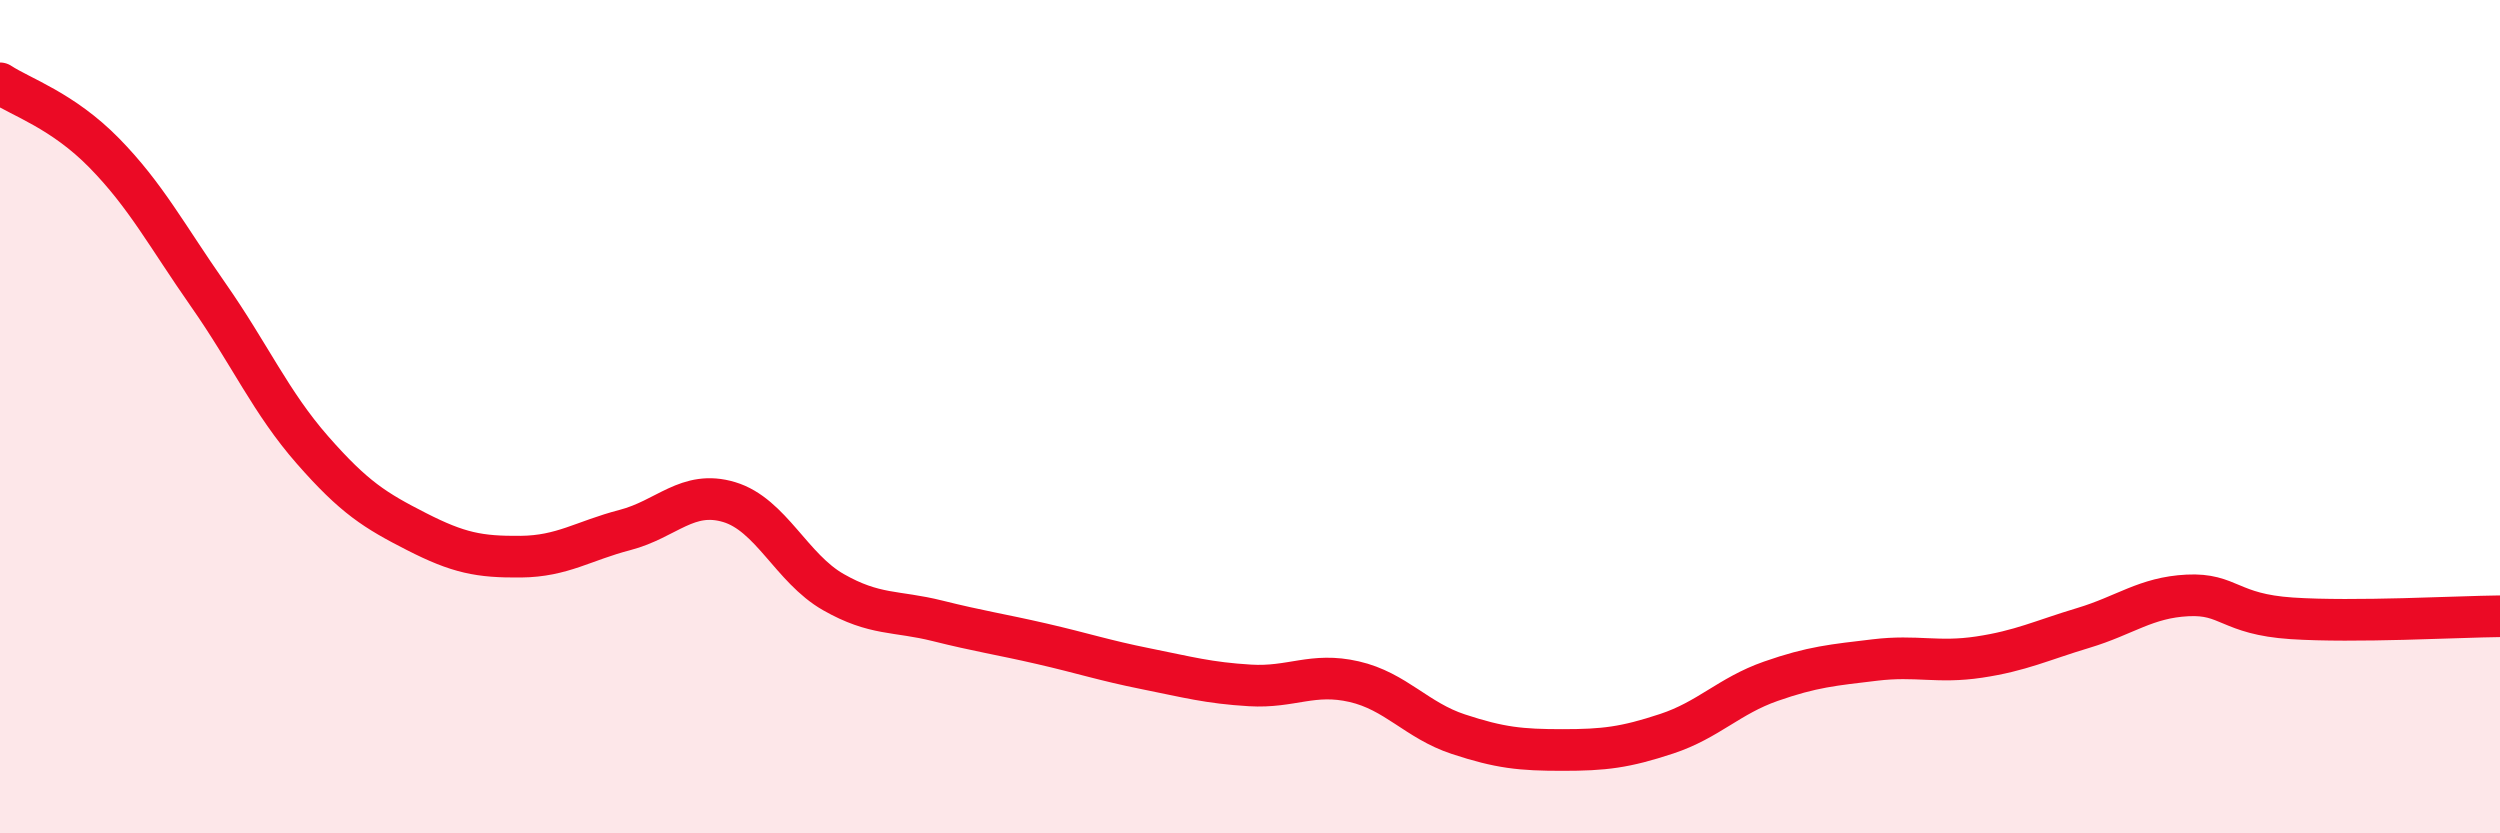
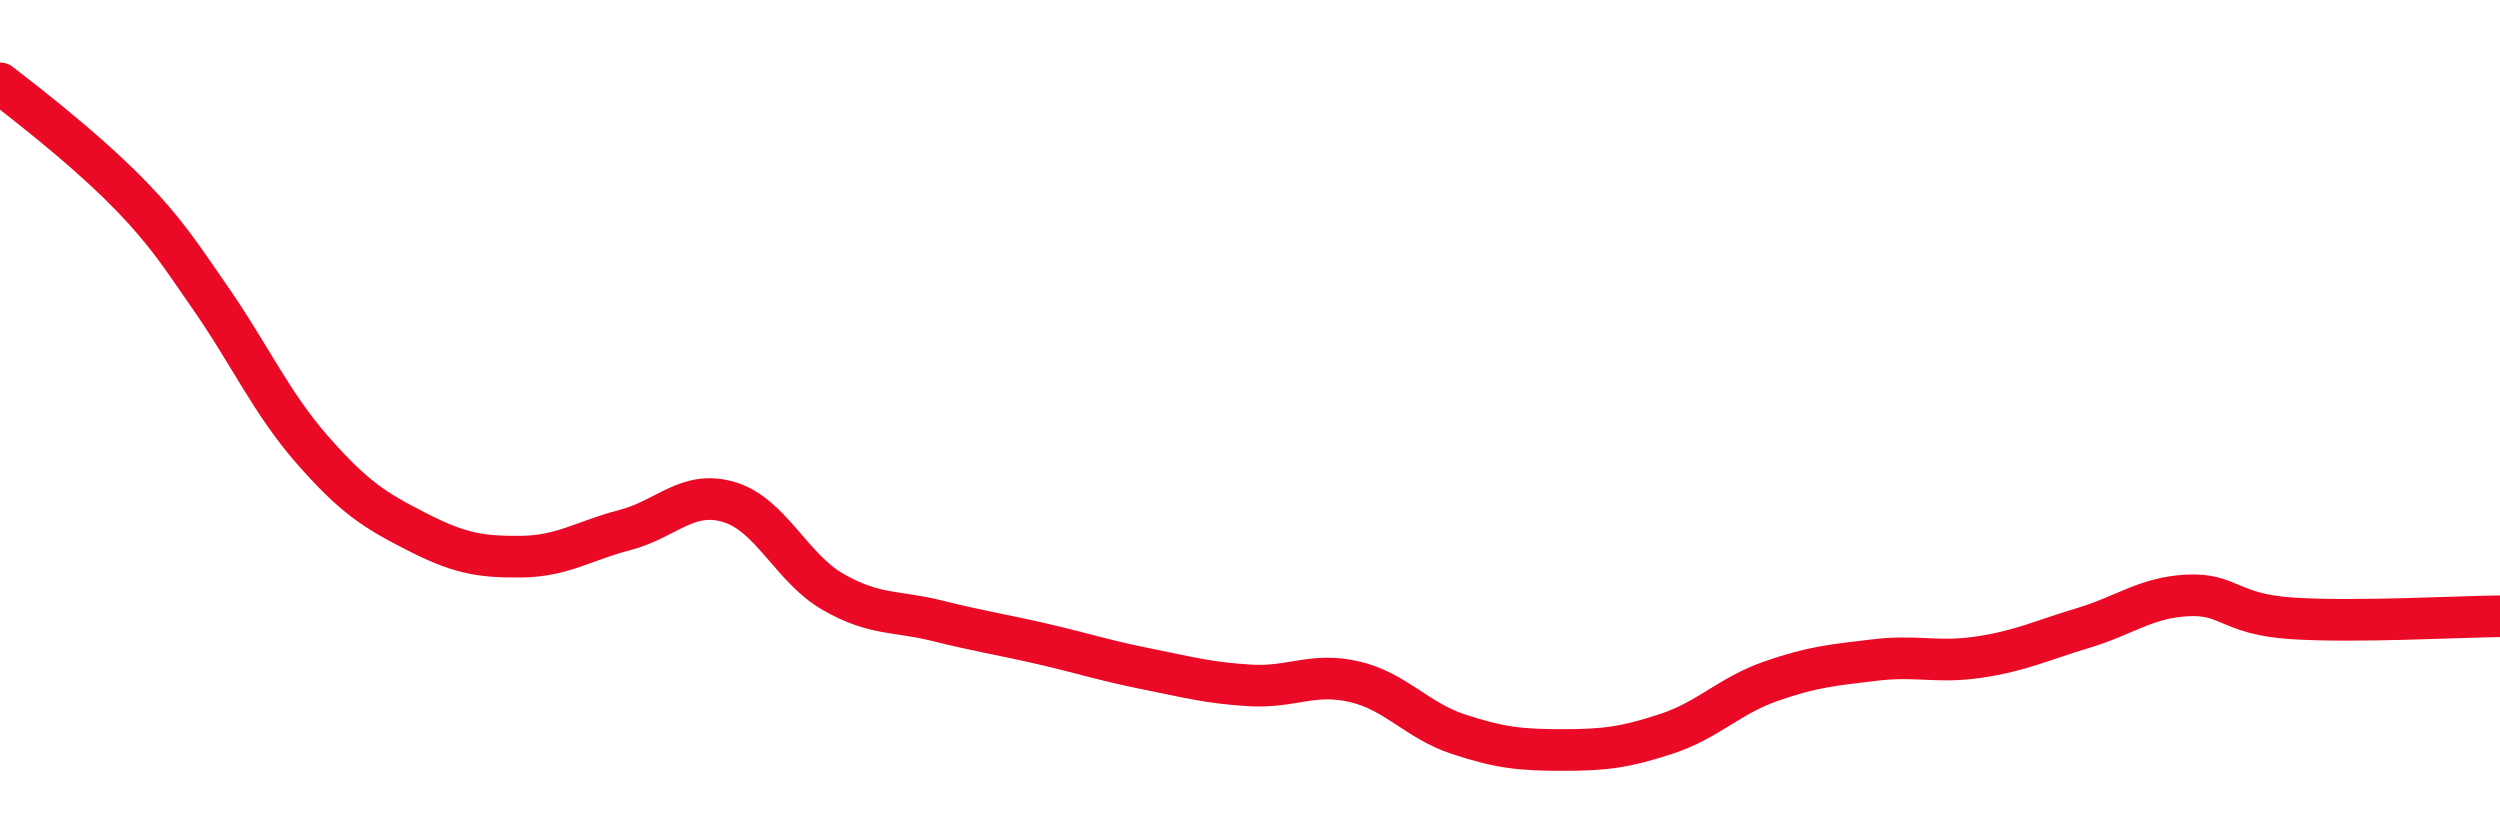
<svg xmlns="http://www.w3.org/2000/svg" width="60" height="20" viewBox="0 0 60 20">
-   <path d="M 0,2 C 0.5,2.33 1.5,2.65 2.5,3.67 C 3.5,4.69 4,5.65 5,7.08 C 6,8.51 6.5,9.66 7.5,10.8 C 8.5,11.94 9,12.25 10,12.76 C 11,13.27 11.5,13.37 12.5,13.36 C 13.5,13.35 14,12.98 15,12.72 C 16,12.46 16.5,11.75 17.5,12.05 C 18.5,12.35 19,13.64 20,14.21 C 21,14.78 21.5,14.65 22.5,14.9 C 23.5,15.15 24,15.22 25,15.45 C 26,15.68 26.5,15.85 27.5,16.05 C 28.5,16.25 29,16.39 30,16.45 C 31,16.51 31.5,16.13 32.5,16.36 C 33.5,16.59 34,17.29 35,17.62 C 36,17.95 36.5,18 37.5,18 C 38.5,18 39,17.94 40,17.61 C 41,17.28 41.5,16.7 42.5,16.35 C 43.5,16 44,15.96 45,15.84 C 46,15.72 46.5,15.92 47.5,15.77 C 48.5,15.62 49,15.37 50,15.07 C 51,14.77 51.5,14.34 52.5,14.29 C 53.5,14.24 53.5,14.74 55,14.84 C 56.5,14.94 59,14.8 60,14.79L60 20L0 20Z" fill="#EB0A25" opacity="0.1" stroke-linecap="round" stroke-linejoin="round" />
-   <path d="M 0,2 C 0.5,2.33 1.5,2.65 2.5,3.67 C 3.5,4.69 4,5.65 5,7.08 C 6,8.51 6.5,9.66 7.5,10.8 C 8.5,11.94 9,12.25 10,12.76 C 11,13.27 11.5,13.37 12.5,13.36 C 13.5,13.35 14,12.98 15,12.72 C 16,12.46 16.5,11.75 17.5,12.05 C 18.5,12.35 19,13.64 20,14.21 C 21,14.78 21.5,14.65 22.5,14.9 C 23.5,15.15 24,15.22 25,15.45 C 26,15.68 26.5,15.85 27.5,16.05 C 28.5,16.25 29,16.39 30,16.45 C 31,16.51 31.5,16.13 32.5,16.36 C 33.5,16.59 34,17.29 35,17.62 C 36,17.95 36.5,18 37.5,18 C 38.5,18 39,17.94 40,17.61 C 41,17.28 41.5,16.7 42.5,16.35 C 43.5,16 44,15.96 45,15.84 C 46,15.72 46.5,15.92 47.5,15.77 C 48.5,15.62 49,15.37 50,15.07 C 51,14.77 51.5,14.34 52.5,14.29 C 53.5,14.24 53.5,14.74 55,14.84 C 56.5,14.94 59,14.8 60,14.79" stroke="#EB0A25" stroke-width="1" fill="none" stroke-linecap="round" stroke-linejoin="round" />
+   <path d="M 0,2 C 3.5,4.69 4,5.65 5,7.08 C 6,8.51 6.5,9.66 7.5,10.8 C 8.5,11.94 9,12.25 10,12.76 C 11,13.27 11.5,13.37 12.5,13.36 C 13.5,13.35 14,12.98 15,12.72 C 16,12.46 16.5,11.75 17.5,12.05 C 18.5,12.35 19,13.64 20,14.21 C 21,14.78 21.5,14.65 22.5,14.9 C 23.5,15.15 24,15.22 25,15.45 C 26,15.68 26.5,15.85 27.5,16.05 C 28.5,16.25 29,16.39 30,16.45 C 31,16.51 31.5,16.13 32.5,16.36 C 33.5,16.59 34,17.29 35,17.62 C 36,17.95 36.5,18 37.5,18 C 38.5,18 39,17.94 40,17.61 C 41,17.28 41.5,16.7 42.5,16.35 C 43.5,16 44,15.96 45,15.84 C 46,15.72 46.5,15.92 47.5,15.77 C 48.5,15.62 49,15.37 50,15.07 C 51,14.77 51.5,14.34 52.5,14.29 C 53.5,14.24 53.5,14.74 55,14.84 C 56.5,14.94 59,14.8 60,14.79" stroke="#EB0A25" stroke-width="1" fill="none" stroke-linecap="round" stroke-linejoin="round" />
</svg>